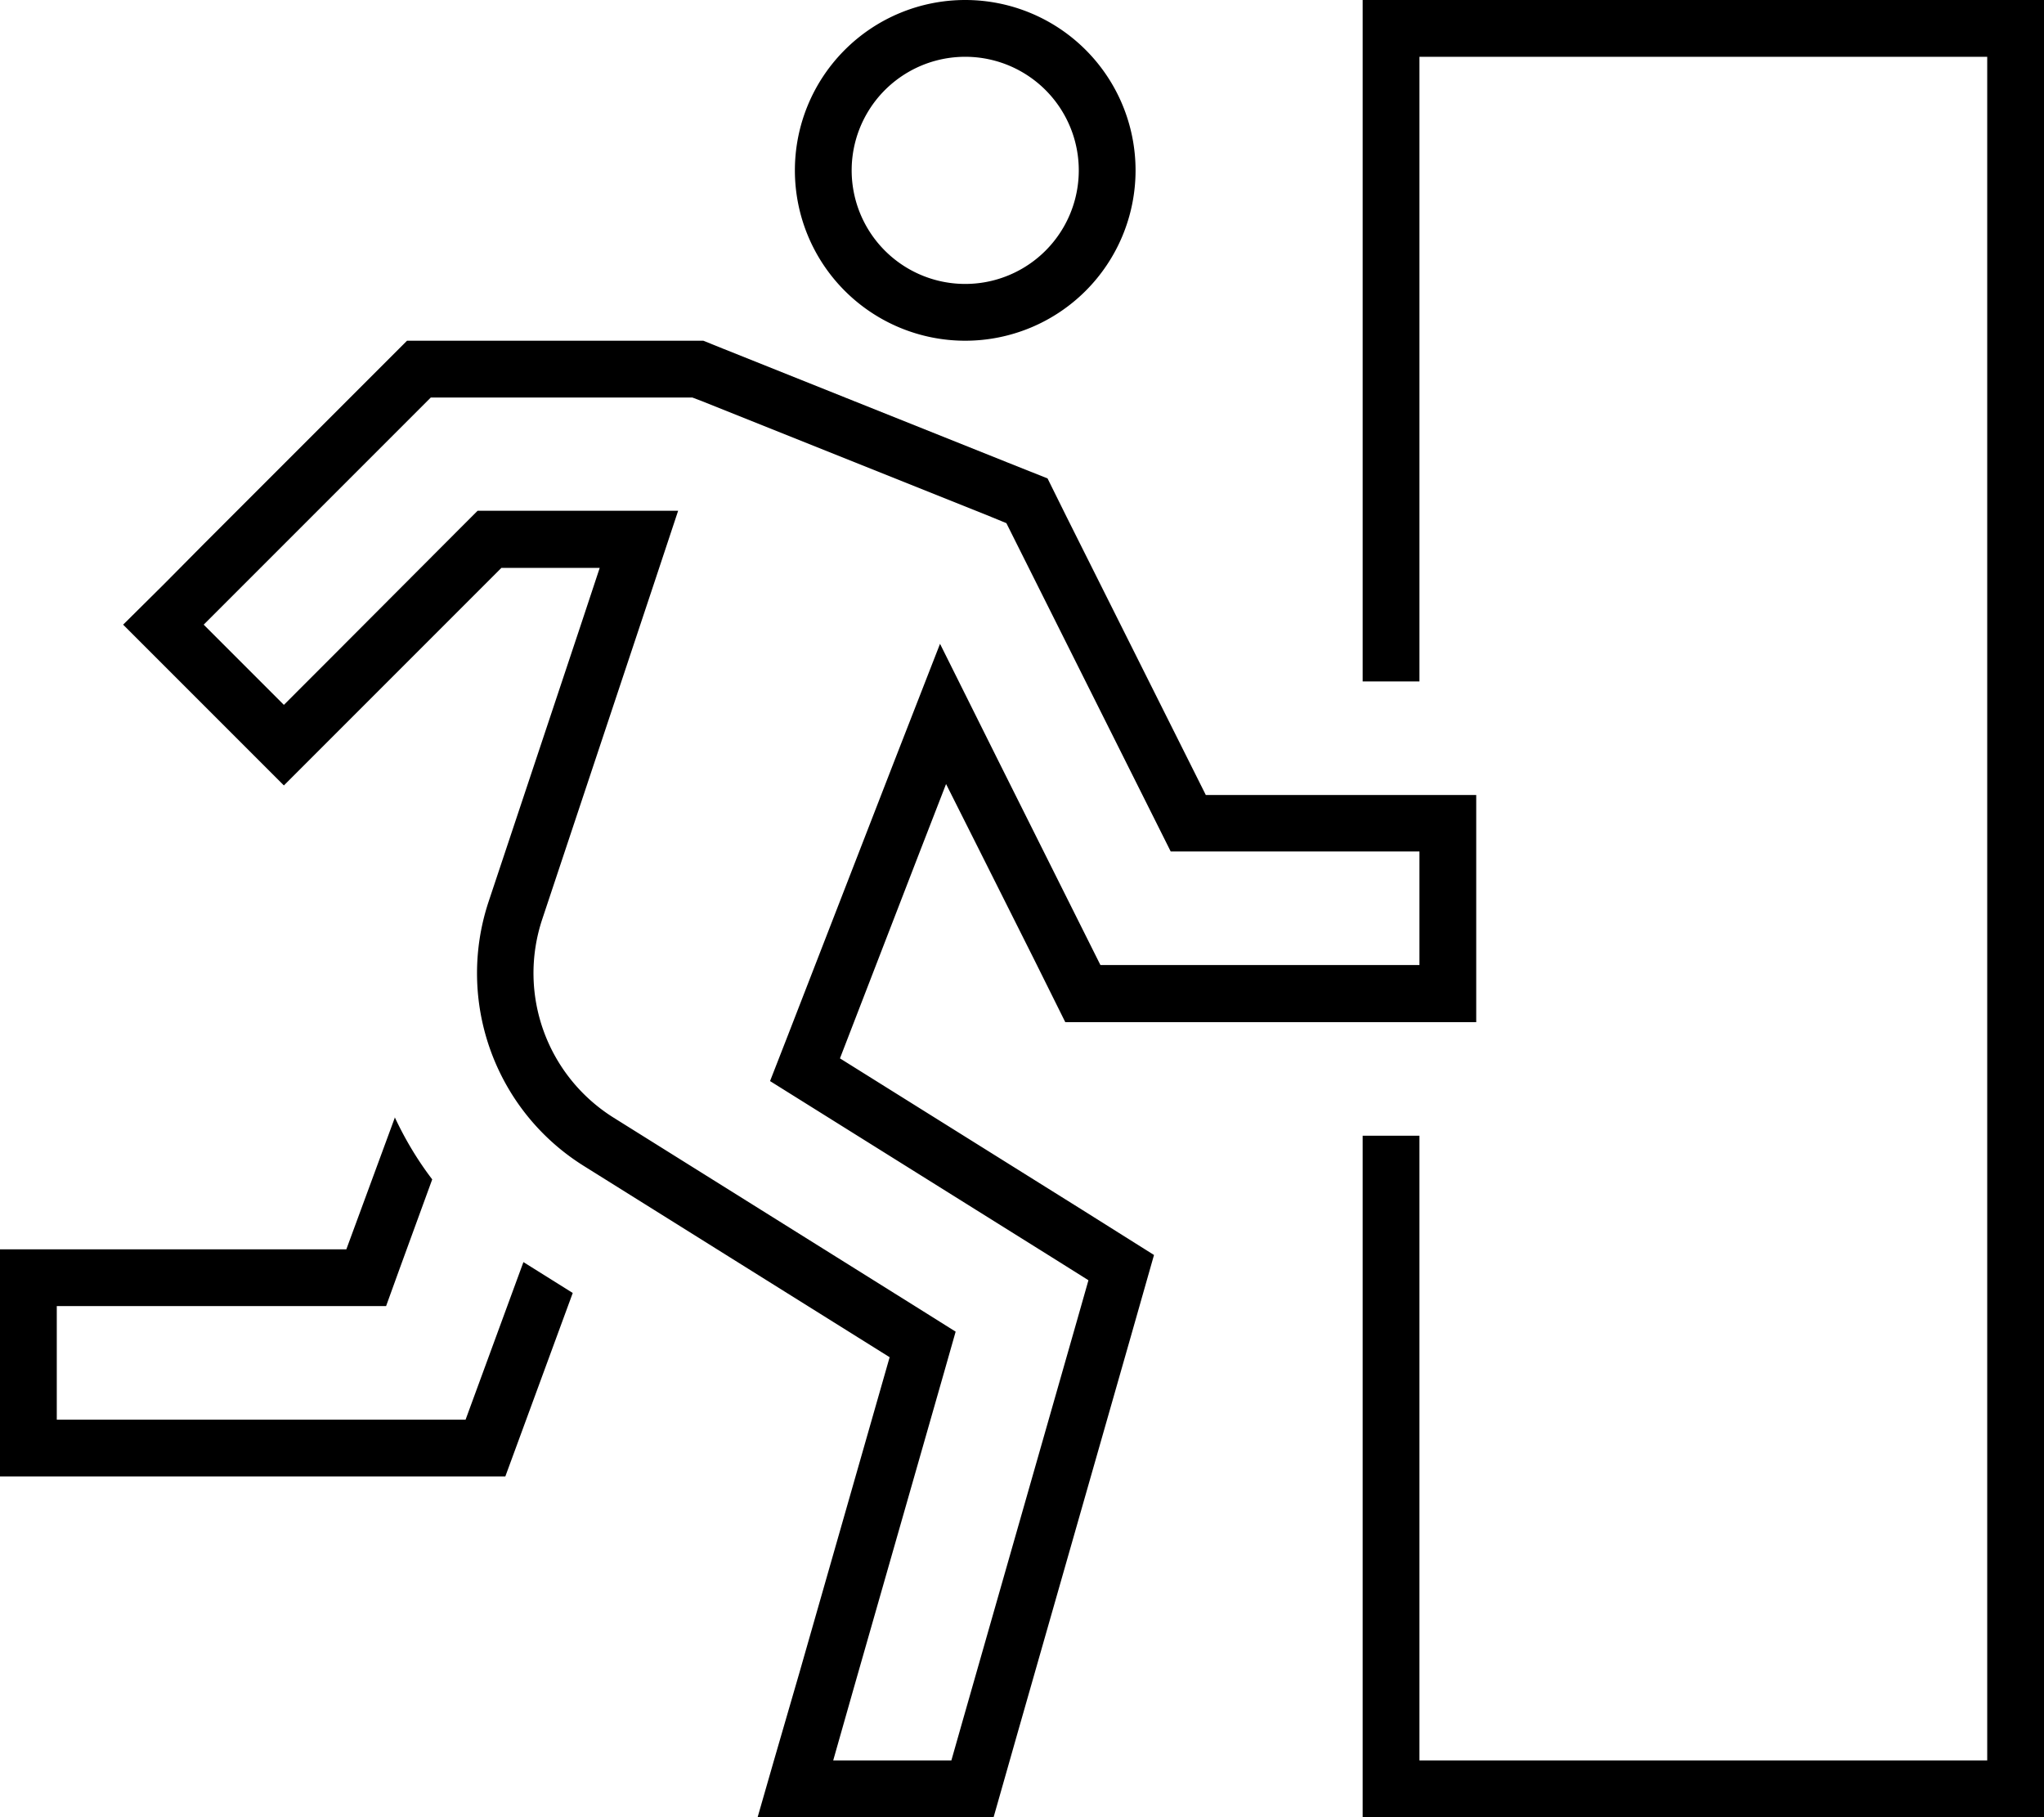
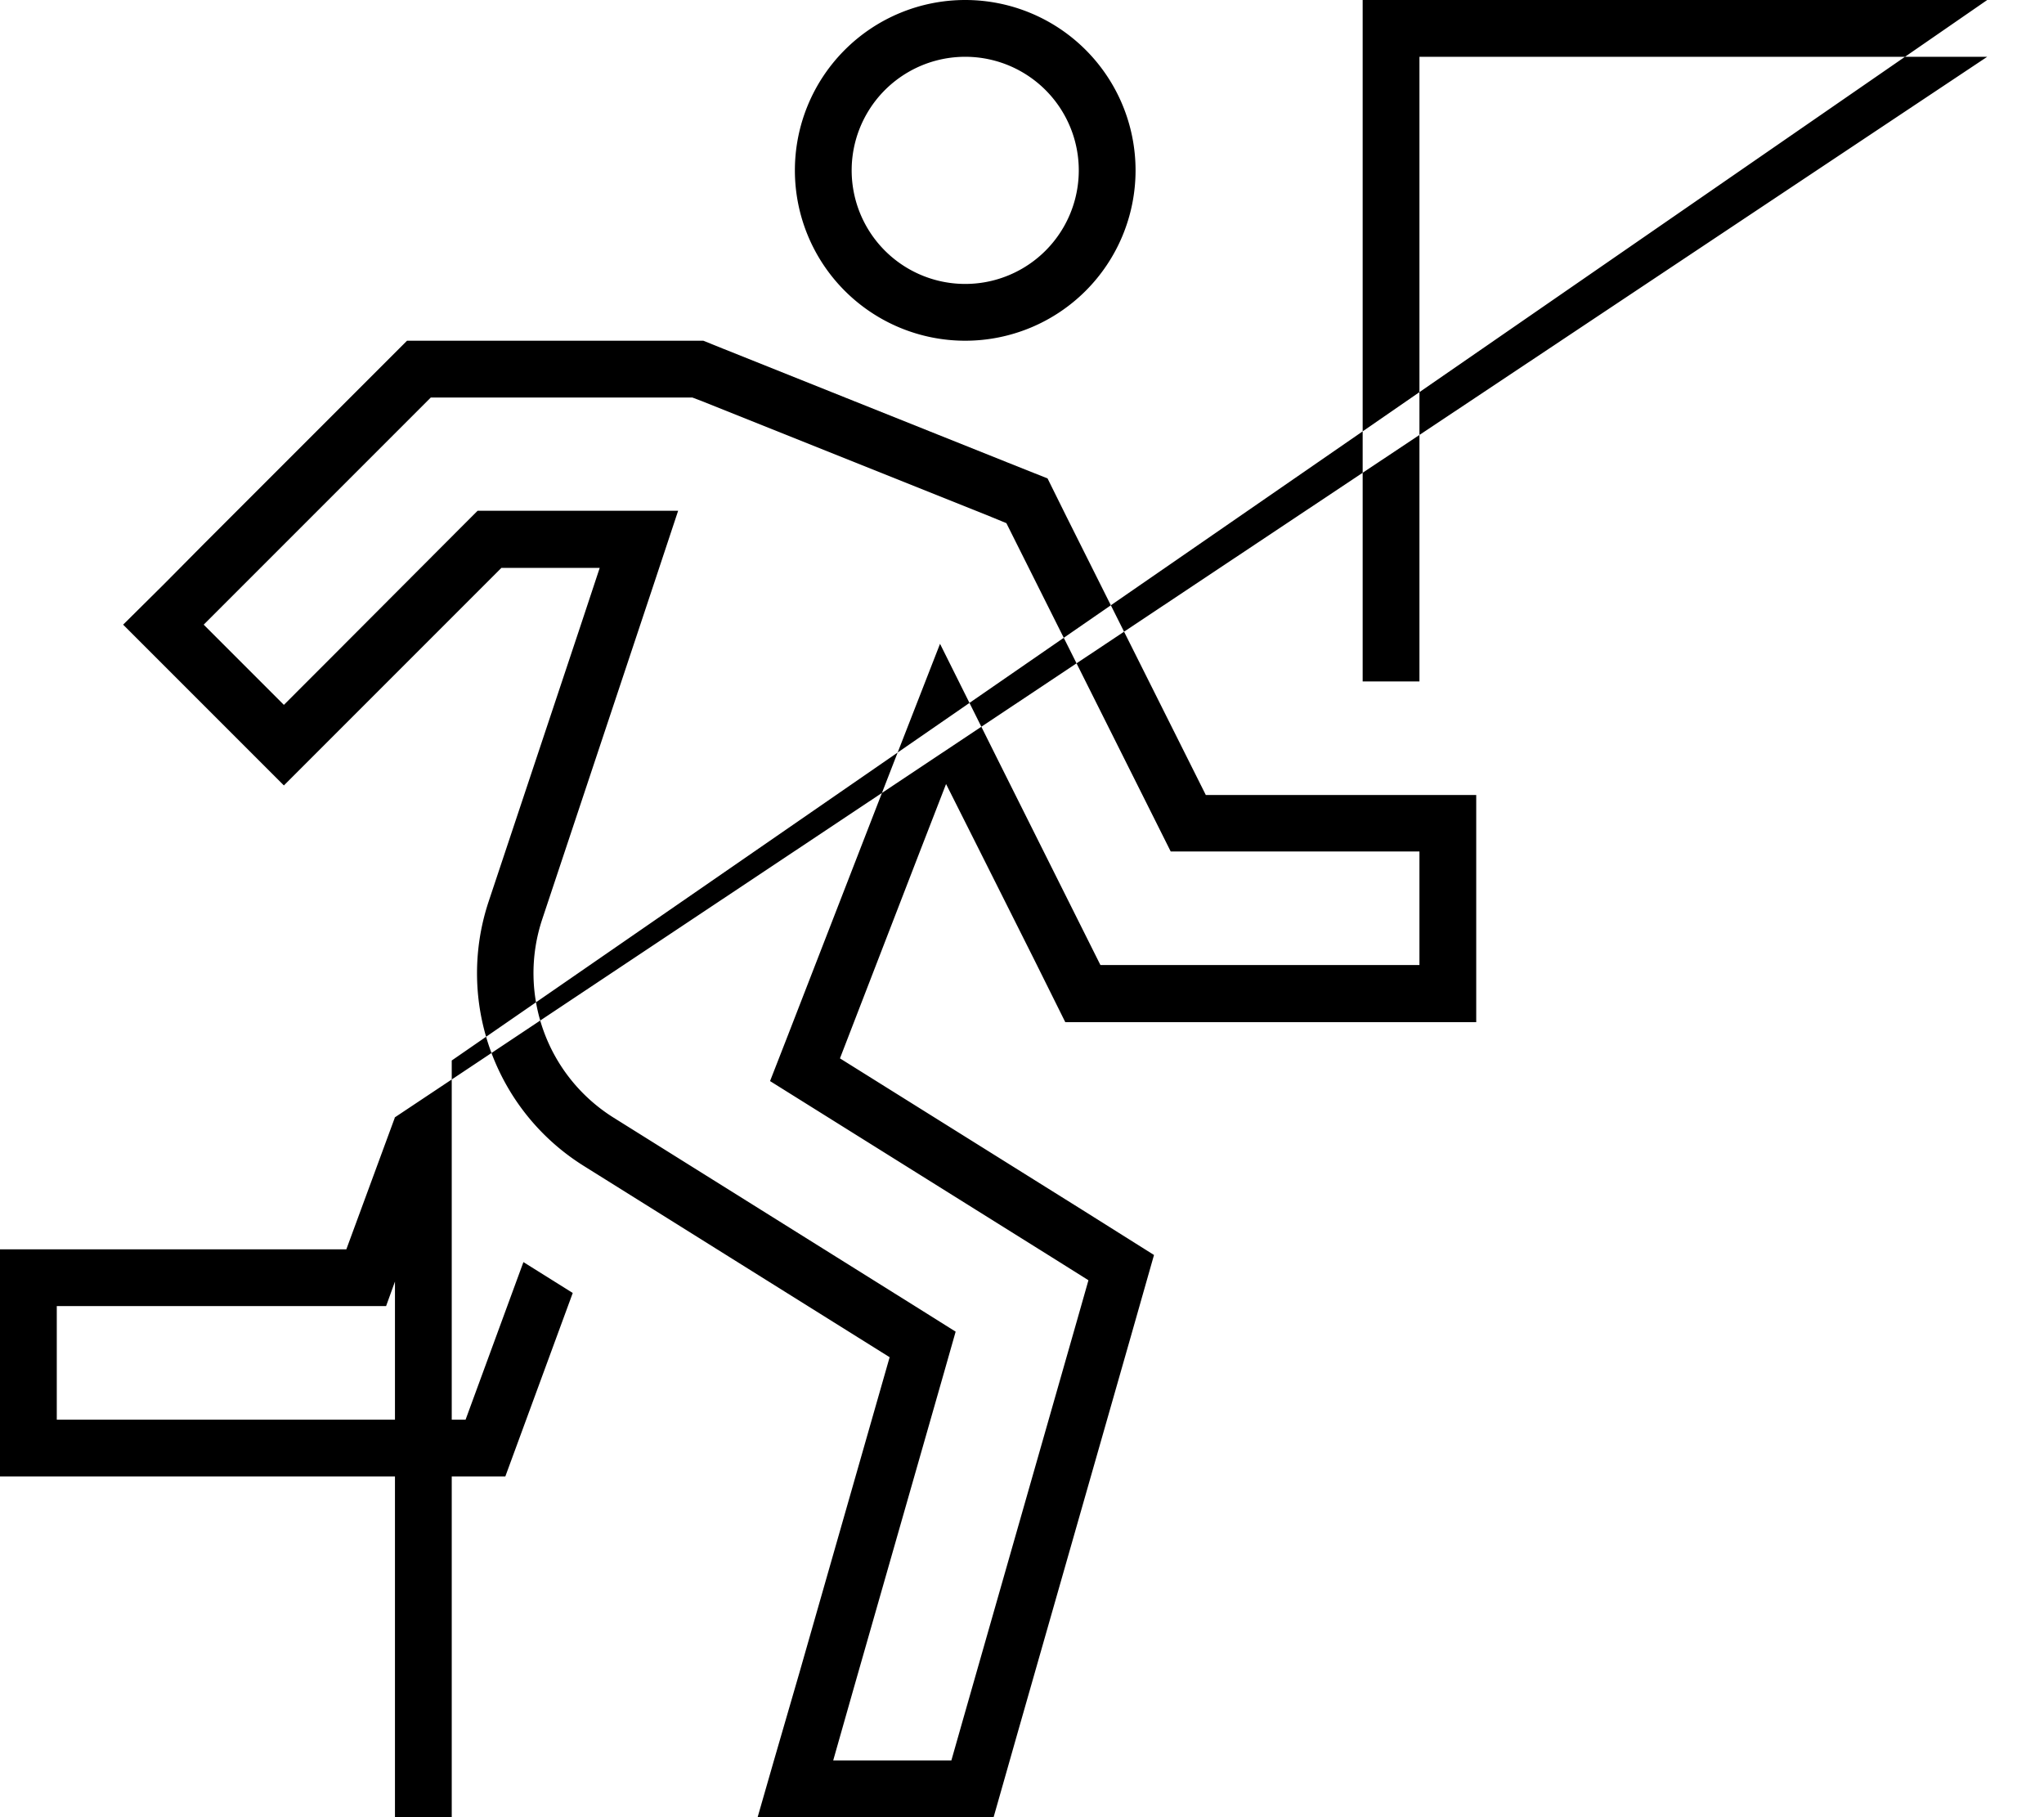
<svg xmlns="http://www.w3.org/2000/svg" viewBox="0 0 576 512">
-   <path d="M276.3 240.2l15.1 30.1 8.8 17.7 19.8 0 64 0 16 0 16 0 0-16 0-32 0-16-16 0-16 0-44.2 0-39.2-78.3-5.4-10.9-11.3-4.5-80-32L198.2 96 192 96l-64 0-13.3 0-9.4 9.4-48 48L46.1 164.7 34.7 176l11.3 11.3 22.6 22.6L80 221.3l11.3-11.3 11.3-11.3L141.3 160l10.8 0 16.9 0-5.3 16-26 78c-9.3 28 1.7 58.8 26.8 74.5l86.2 53.9-25.4 88.8L218.1 496l-4.6 16 16.6 0 49.9 0 6.6-23.2 32-112 6.6-23.2L305 340.9l-68.3-42.7L258.8 241l7.8-20.1 9.7 19.3zm30.4 120.6l-3.3 11.6-32 112L268.1 496l-33.3 0 5.8-20.4L266 386.8l3.3-11.6-10.2-6.4-86.2-53.9c-18.8-11.8-27.1-34.8-20.1-55.9l31.3-94 7-21.1-22.2 0-27.7 0-6.6 0-4.7 4.7L91.3 187.3 80 198.6 57.4 176l11.3-11.3 48-48 4.7-4.7 6.6 0 64 0 3.1 0 2.9 1.1 80 32 5.6 2.3 2.7 5.4 39.2 78.3 4.4 8.8 9.9 0 44.2 0 16 0 0 32-16 0-64 0-9.9 0-4.4-8.8L281 213.7l-16.1-32.3-13.1 33.6-30 77.3-4.8 12.3 11.2 7 68.3 42.7 10.2 6.4zM272 16a32 32 0 1 1 0 64 32 32 0 1 1 0-64zm48 32a48 48 0 1 0 -96 0 48 48 0 1 0 96 0zM111.3 314.8L97.6 352 16 352 0 352l0 16 0 32 0 16 16 0 126.4 0 19-51.7-13.9-8.7s0 0 0 0L131.2 400 16 400l0-32 81.6 0 11.2 0 3.8-10.5 9.2-25.2c-4.2-5.5-7.7-11.4-10.6-17.6zM560 16l0 480-160 0 0-176-16 0 0 176 0 16 16 0 160 0 16 0 0-16 0-480 0-16L560 0 400 0 384 0l0 16 0 176 16 0 0-176 160 0z" />
+   <path d="M276.3 240.2l15.1 30.1 8.8 17.7 19.8 0 64 0 16 0 16 0 0-16 0-32 0-16-16 0-16 0-44.2 0-39.2-78.3-5.4-10.9-11.3-4.5-80-32L198.2 96 192 96l-64 0-13.3 0-9.4 9.4-48 48L46.1 164.7 34.7 176l11.3 11.3 22.6 22.6L80 221.3l11.3-11.3 11.3-11.3L141.3 160l10.8 0 16.9 0-5.3 16-26 78c-9.3 28 1.7 58.8 26.8 74.5l86.2 53.9-25.4 88.8L218.1 496l-4.6 16 16.6 0 49.9 0 6.6-23.2 32-112 6.6-23.2L305 340.9l-68.3-42.7L258.8 241l7.8-20.1 9.7 19.3zm30.4 120.6l-3.3 11.6-32 112L268.1 496l-33.3 0 5.8-20.4L266 386.8l3.3-11.6-10.2-6.4-86.2-53.9c-18.8-11.8-27.1-34.8-20.1-55.9l31.3-94 7-21.1-22.2 0-27.7 0-6.6 0-4.7 4.7L91.3 187.3 80 198.6 57.4 176l11.3-11.3 48-48 4.7-4.7 6.6 0 64 0 3.1 0 2.9 1.1 80 32 5.6 2.3 2.7 5.4 39.2 78.3 4.4 8.8 9.9 0 44.2 0 16 0 0 32-16 0-64 0-9.9 0-4.4-8.8L281 213.7l-16.1-32.3-13.1 33.6-30 77.3-4.8 12.3 11.2 7 68.3 42.7 10.2 6.4zM272 16a32 32 0 1 1 0 64 32 32 0 1 1 0-64zm48 32a48 48 0 1 0 -96 0 48 48 0 1 0 96 0zM111.3 314.8L97.6 352 16 352 0 352l0 16 0 32 0 16 16 0 126.4 0 19-51.7-13.9-8.7s0 0 0 0L131.2 400 16 400l0-32 81.6 0 11.2 0 3.8-10.5 9.2-25.2c-4.2-5.5-7.7-11.4-10.6-17.6zl0 480-160 0 0-176-16 0 0 176 0 16 16 0 160 0 16 0 0-16 0-480 0-16L560 0 400 0 384 0l0 16 0 176 16 0 0-176 160 0z" />
</svg>